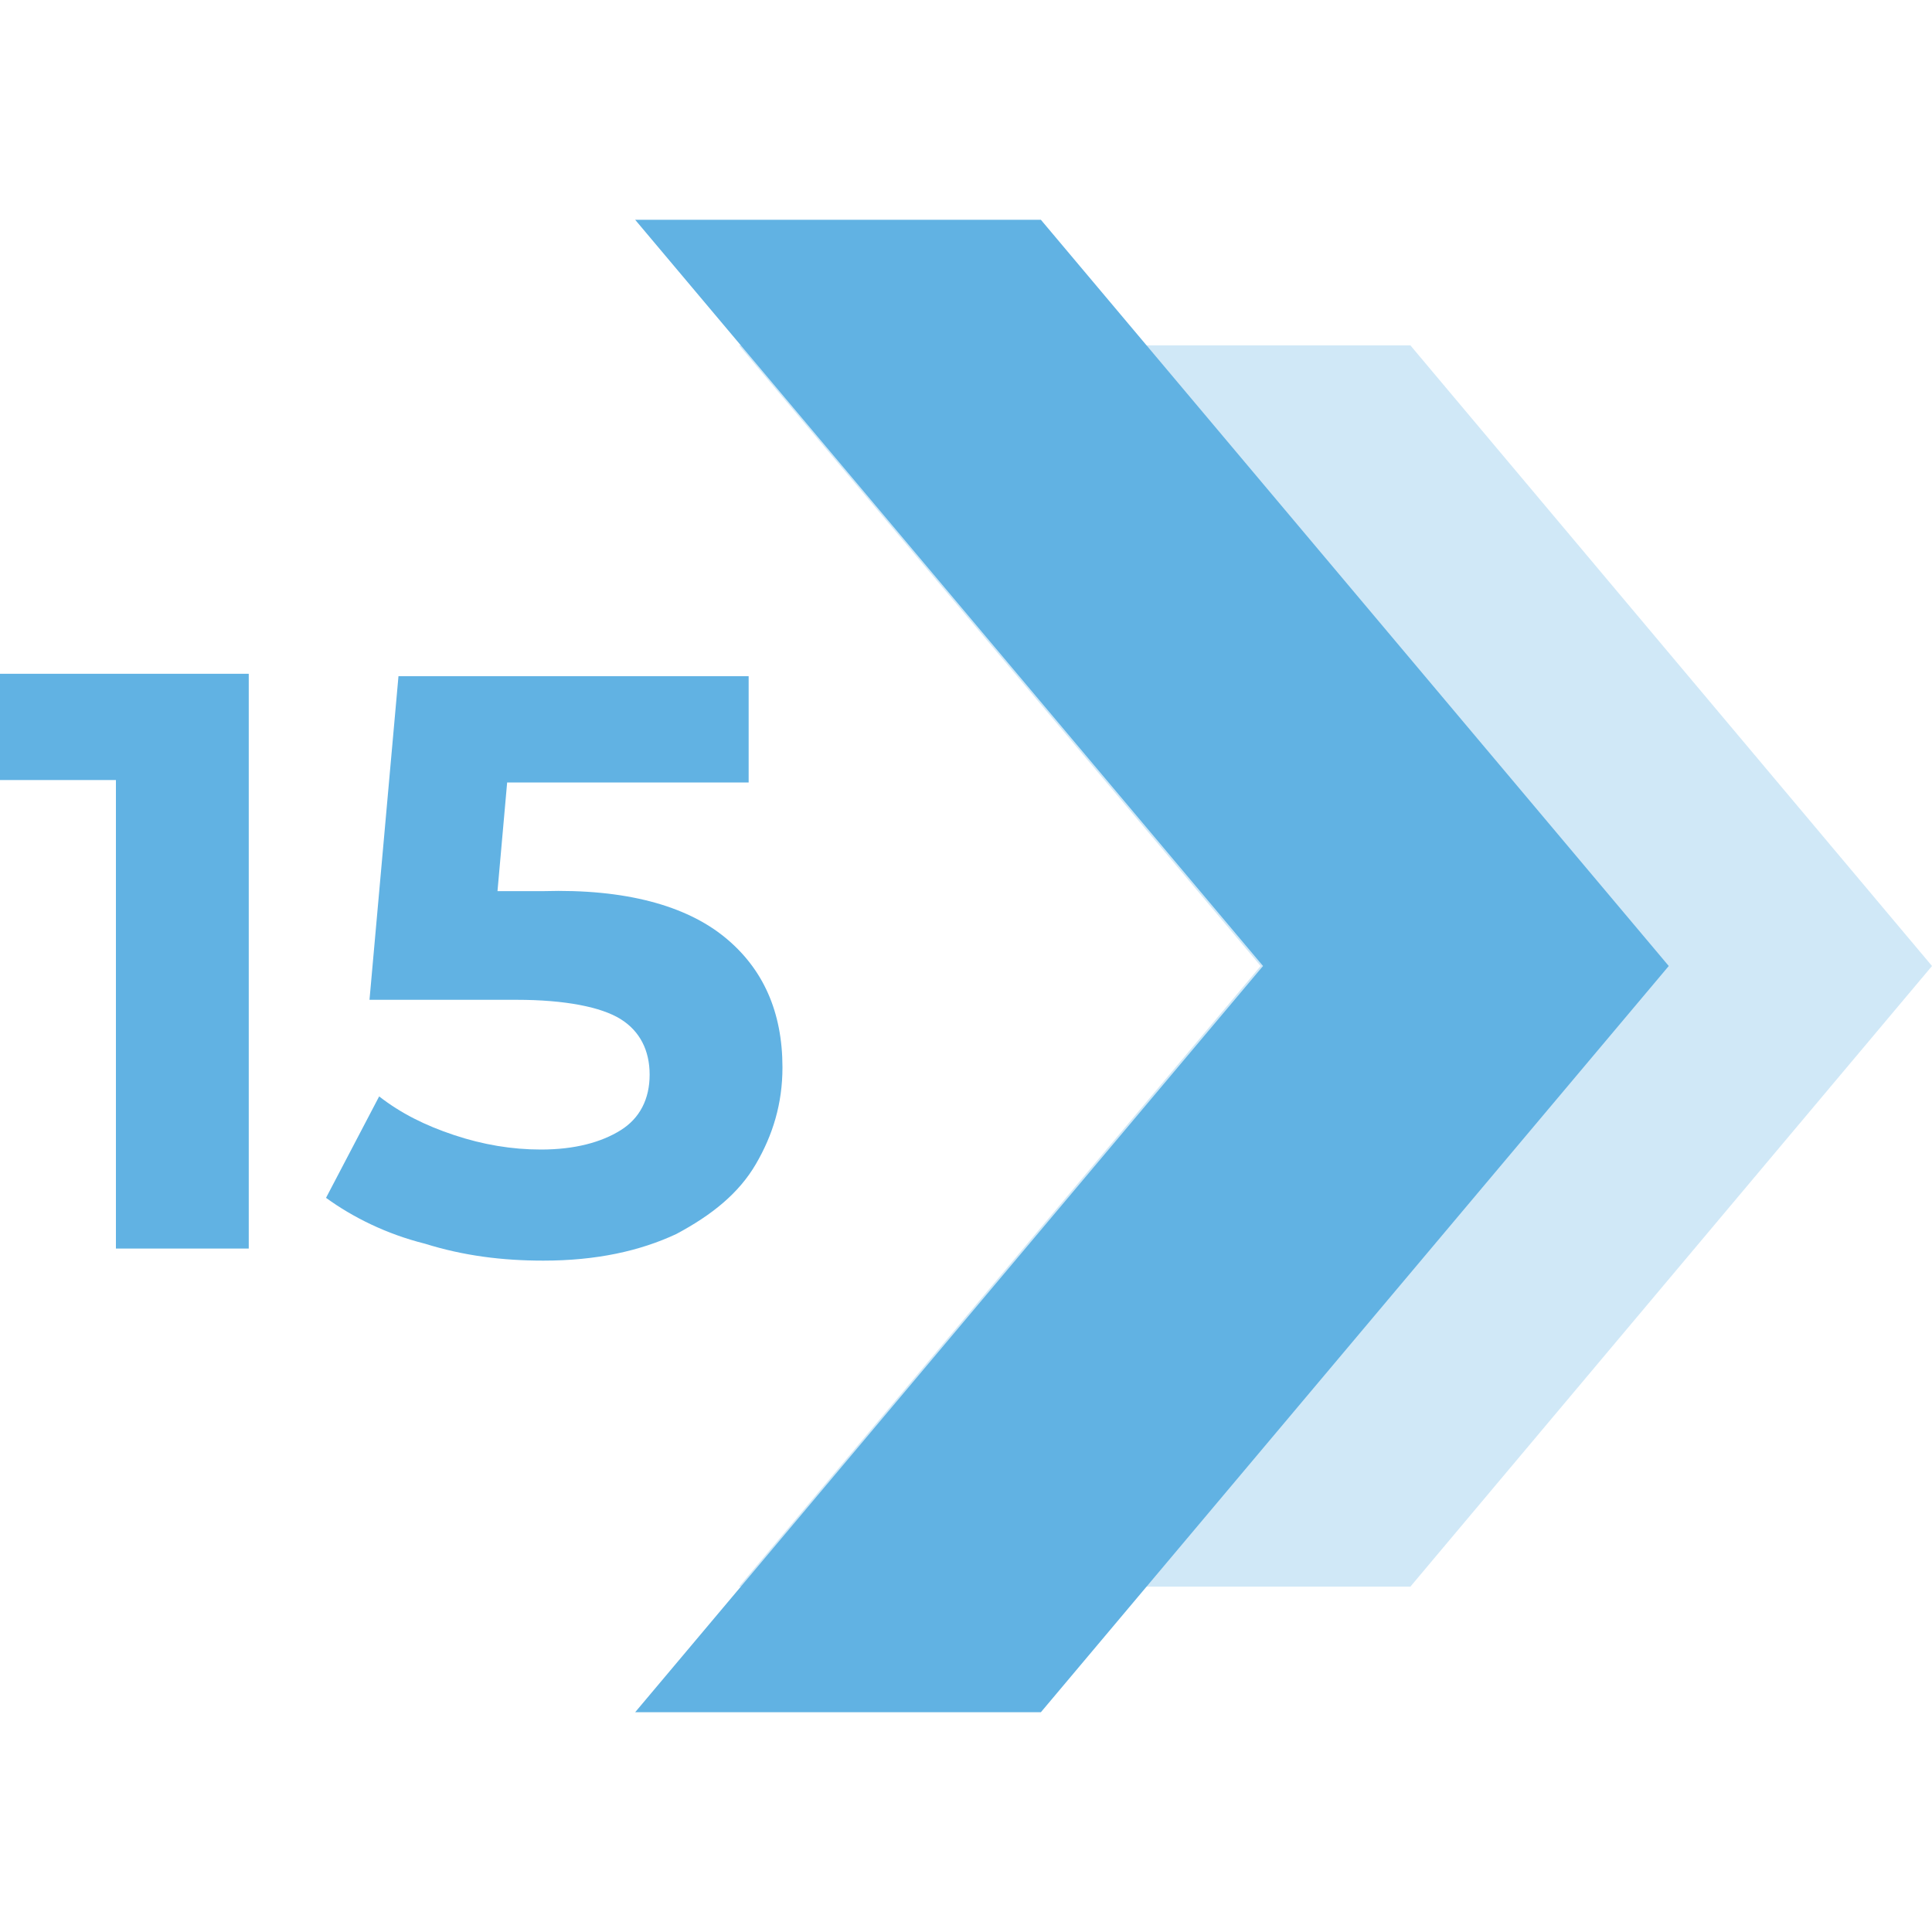
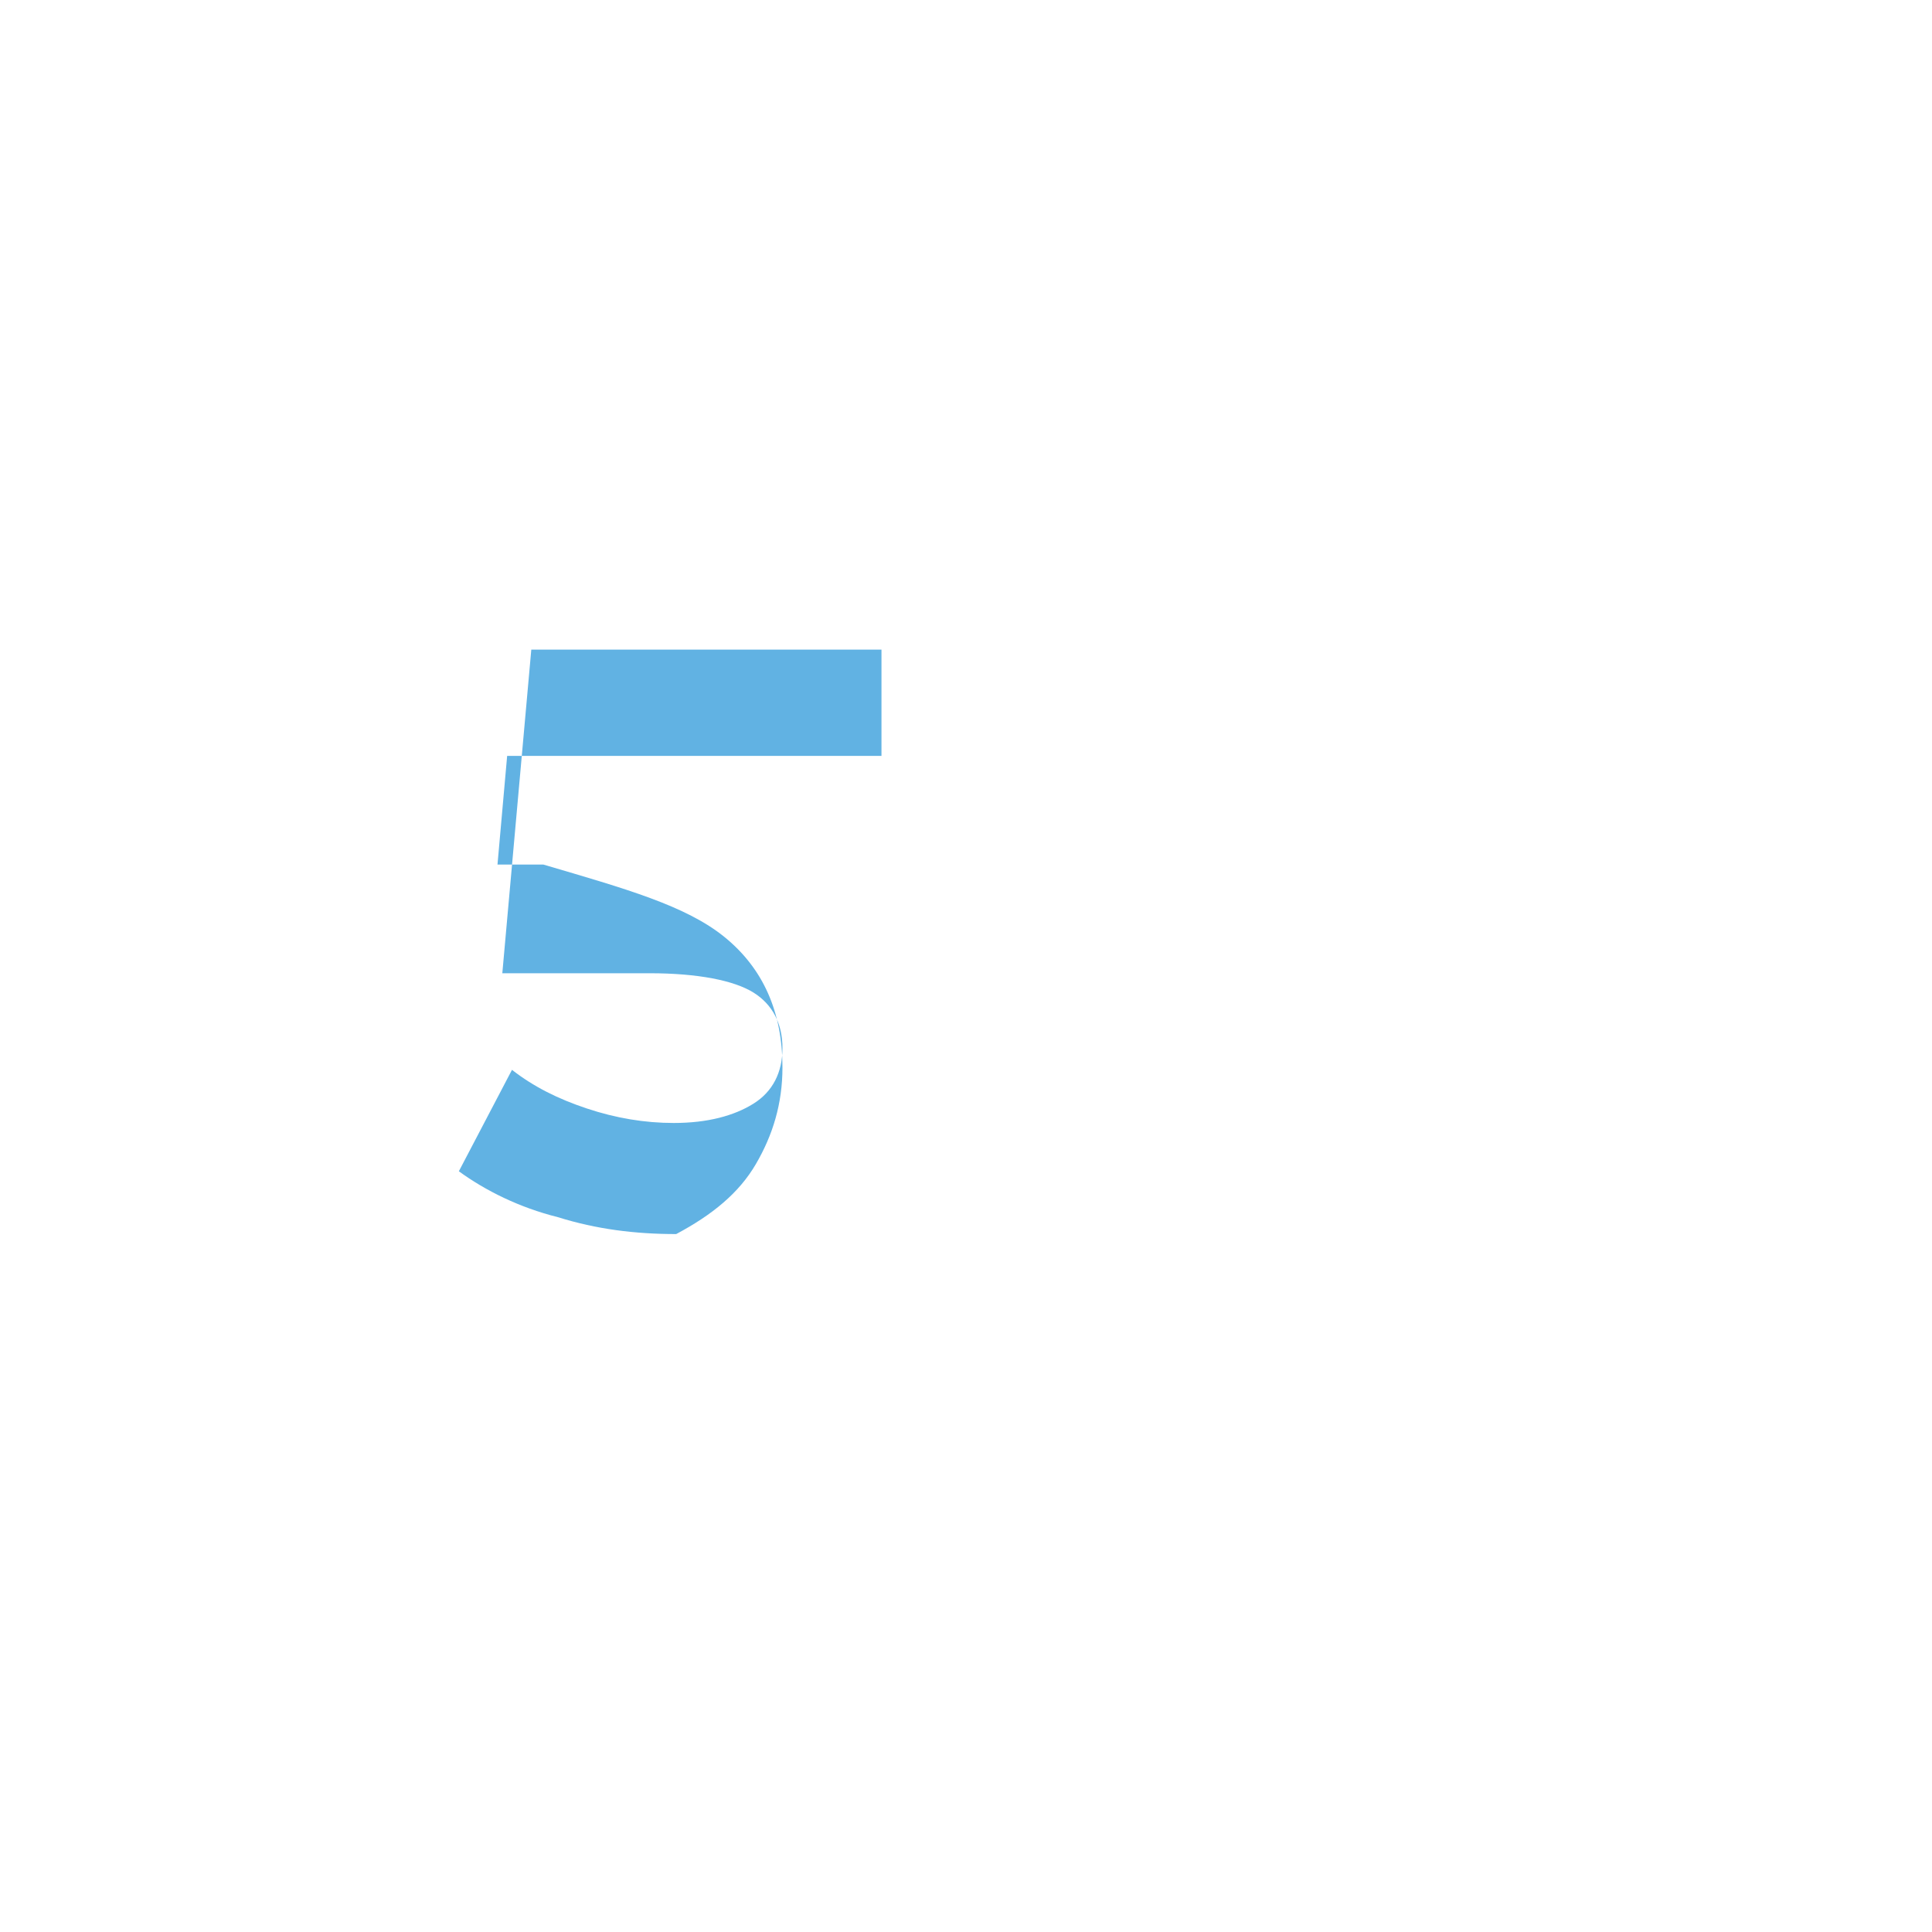
<svg xmlns="http://www.w3.org/2000/svg" version="1.1" id="Capa_1" x="0px" y="0px" viewBox="0 0 80 80" style="enable-background:new 0 0 80 80;" xml:space="preserve">
  <style type="text/css">
	.st0{opacity:0.3;fill:#61B2E3;}
	.st1{fill:#61B2E3;}
</style>
  <g>
-     <polygon class="st0" points="80,40 58.4,65.7 30.6,65.7 52.2,40 30.6,14.3 58.4,14.3  " />
-     <polygon class="st1" points="69.1,40 43.1,70.9 26.3,70.9 52.3,40 26.3,9.1 43.1,9.1  " />
-   </g>
+     </g>
  <g>
-     <path class="st1" d="M10.3,27.9v23.8H4.8V32.3H0v-4.4H10.3z" />
-     <path class="st1" d="M30,38.8c1.6,1.3,2.4,3.1,2.4,5.4c0,1.5-0.4,2.8-1.1,4c-0.7,1.2-1.8,2.1-3.3,2.9c-1.5,0.7-3.3,1.1-5.5,1.1   c-1.7,0-3.3-0.2-4.9-0.7c-1.6-0.4-3-1.1-4.1-1.9l2.2-4.2c0.9,0.7,1.9,1.2,3.1,1.6s2.4,0.6,3.6,0.6c1.4,0,2.5-0.3,3.3-0.8   c0.8-0.5,1.2-1.3,1.2-2.3c0-1-0.4-1.8-1.2-2.3c-0.8-0.5-2.3-0.8-4.3-0.8h-6.1l1.2-13.4h14.5v4.4H21l-0.4,4.5h1.9   C25.9,36.8,28.4,37.5,30,38.8z" />
+     <path class="st1" d="M30,38.8c1.6,1.3,2.4,3.1,2.4,5.4c0,1.5-0.4,2.8-1.1,4c-0.7,1.2-1.8,2.1-3.3,2.9c-1.7,0-3.3-0.2-4.9-0.7c-1.6-0.4-3-1.1-4.1-1.9l2.2-4.2c0.9,0.7,1.9,1.2,3.1,1.6s2.4,0.6,3.6,0.6c1.4,0,2.5-0.3,3.3-0.8   c0.8-0.5,1.2-1.3,1.2-2.3c0-1-0.4-1.8-1.2-2.3c-0.8-0.5-2.3-0.8-4.3-0.8h-6.1l1.2-13.4h14.5v4.4H21l-0.4,4.5h1.9   C25.9,36.8,28.4,37.5,30,38.8z" />
  </g>
</svg>